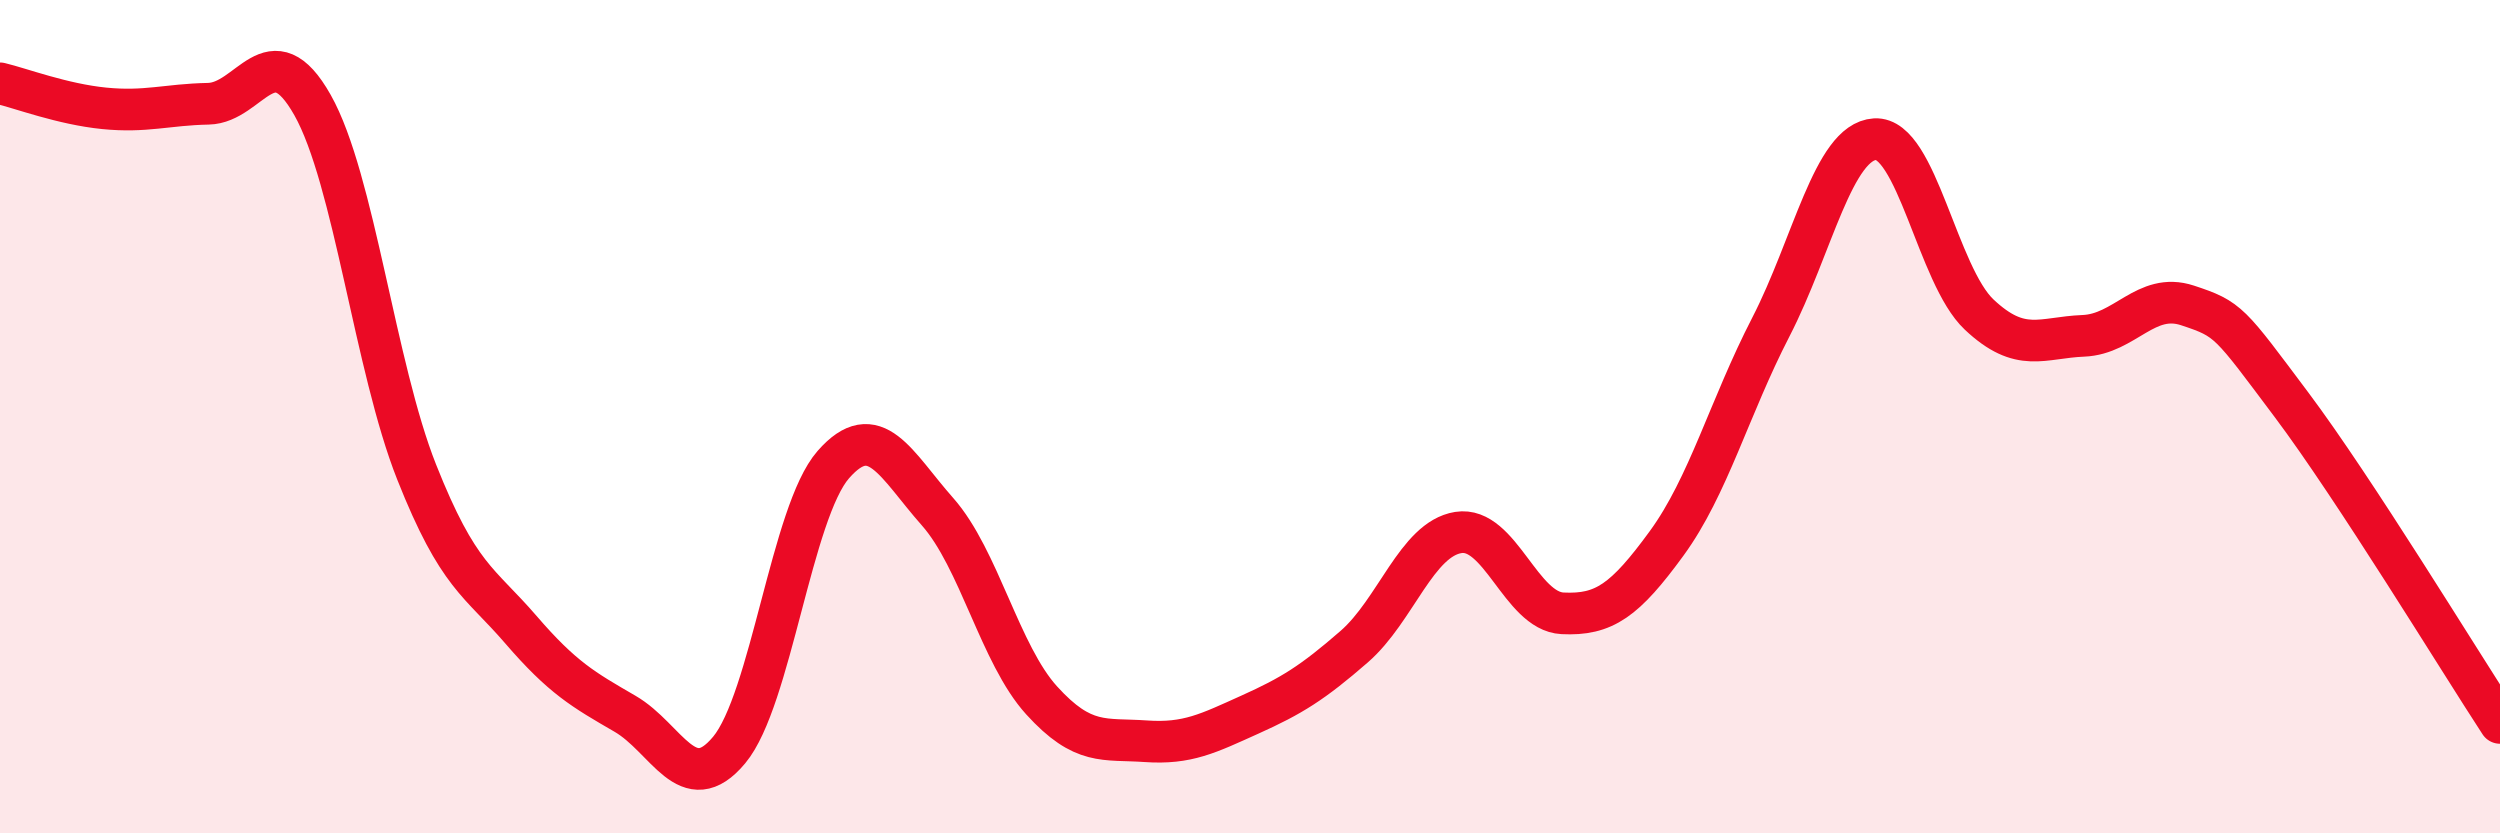
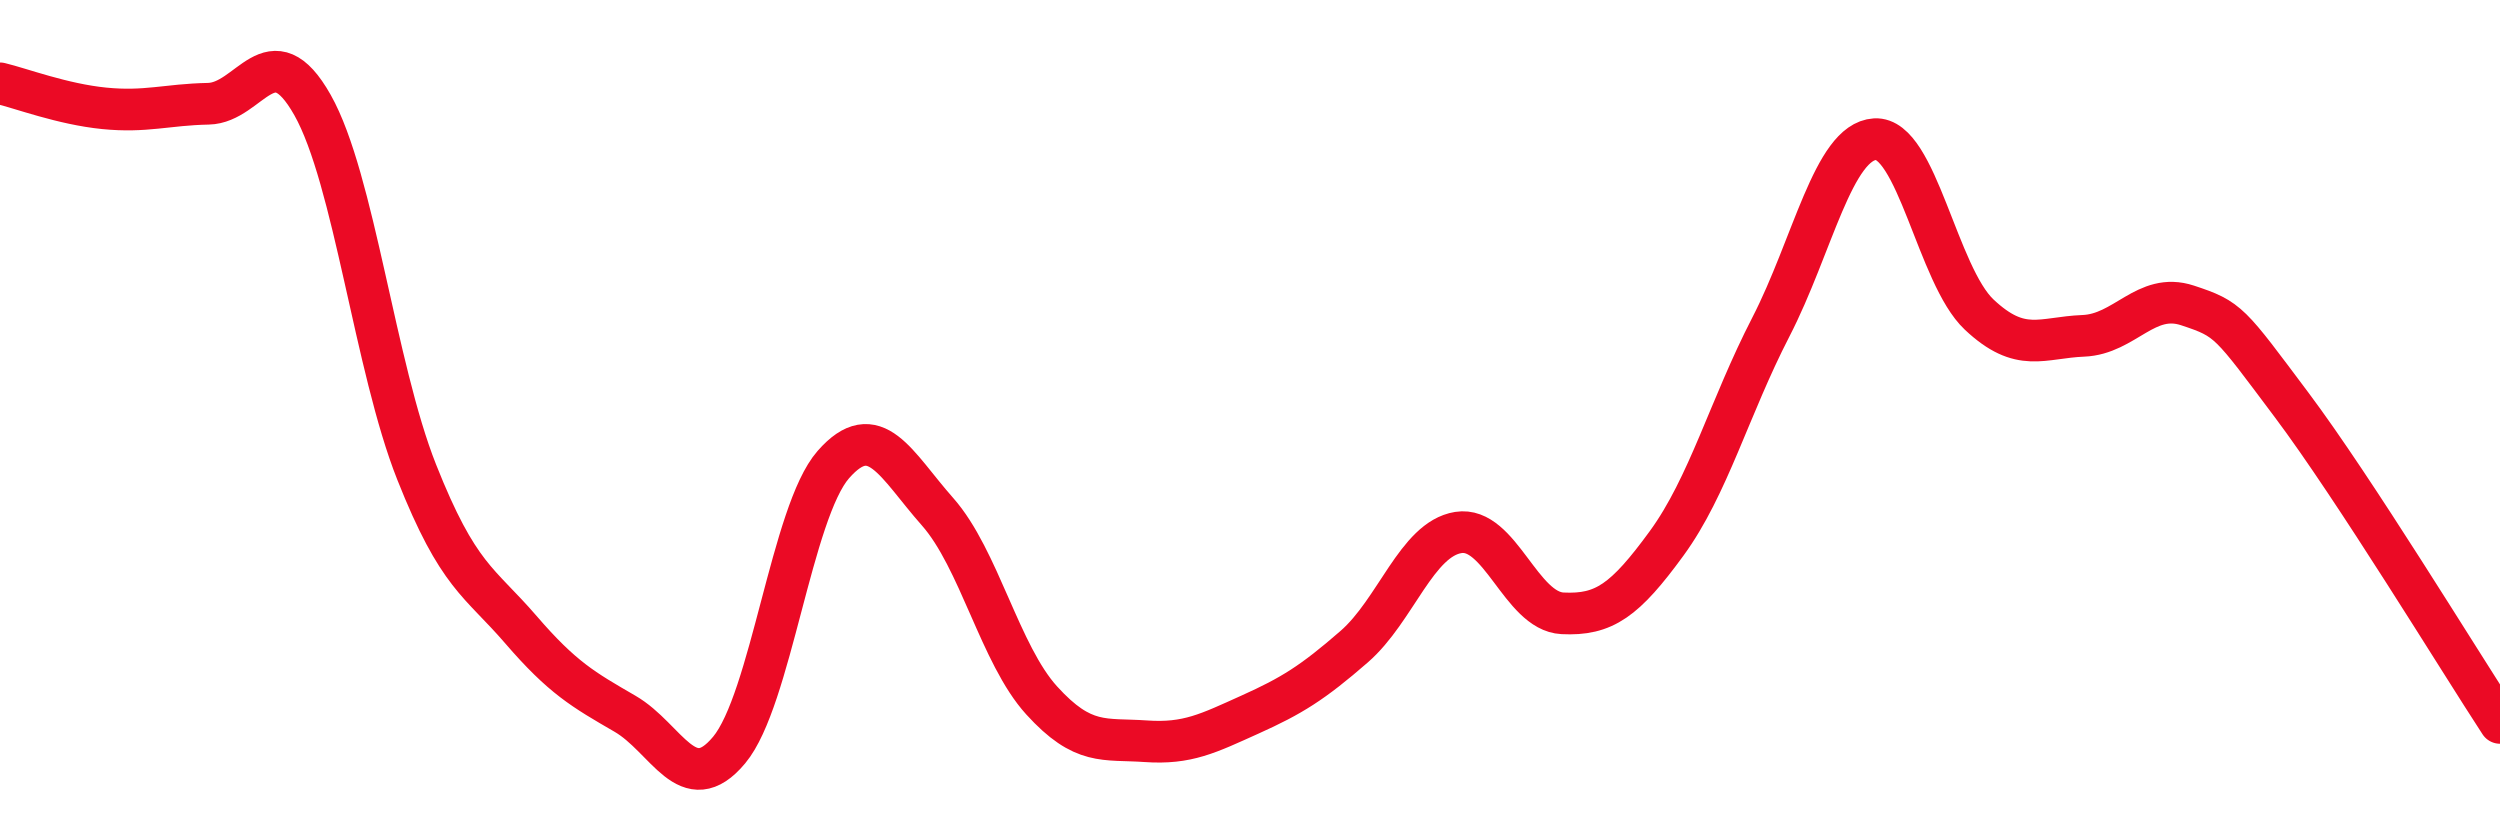
<svg xmlns="http://www.w3.org/2000/svg" width="60" height="20" viewBox="0 0 60 20">
-   <path d="M 0,2 C 0.5,2.12 1.5,2.5 2.5,2.6 C 3.5,2.7 4,2.51 5,2.49 C 6,2.47 6.5,0.75 7.5,2.52 C 8.5,4.29 9,8.81 10,11.33 C 11,13.85 11.5,13.95 12.5,15.11 C 13.5,16.27 14,16.55 15,17.13 C 16,17.71 16.5,19.2 17.5,18 C 18.5,16.8 19,12.29 20,11.15 C 21,10.01 21.5,11.15 22.5,12.28 C 23.5,13.41 24,15.71 25,16.81 C 26,17.91 26.5,17.72 27.5,17.79 C 28.5,17.86 29,17.6 30,17.15 C 31,16.7 31.5,16.39 32.5,15.52 C 33.5,14.65 34,12.94 35,12.78 C 36,12.62 36.5,14.67 37.5,14.72 C 38.5,14.77 39,14.41 40,13.04 C 41,11.67 41.5,9.79 42.5,7.85 C 43.5,5.91 44,3.4 45,3.34 C 46,3.28 46.5,6.61 47.5,7.55 C 48.5,8.49 49,8.1 50,8.06 C 51,8.02 51.5,7 52.5,7.33 C 53.5,7.66 53.5,7.72 55,9.72 C 56.5,11.72 59,15.82 60,17.35L60 20L0 20Z" fill="#EB0A25" opacity="0.1" stroke-linecap="round" stroke-linejoin="round" />
  <path d="M 0,2 C 0.5,2.12 1.5,2.5 2.5,2.6 C 3.5,2.7 4,2.51 5,2.49 C 6,2.47 6.5,0.75 7.5,2.52 C 8.5,4.29 9,8.81 10,11.33 C 11,13.85 11.5,13.95 12.5,15.11 C 13.5,16.27 14,16.55 15,17.13 C 16,17.71 16.5,19.2 17.5,18 C 18.5,16.8 19,12.29 20,11.15 C 21,10.01 21.5,11.15 22.5,12.28 C 23.5,13.41 24,15.71 25,16.81 C 26,17.91 26.5,17.72 27.5,17.79 C 28.5,17.86 29,17.6 30,17.15 C 31,16.7 31.5,16.39 32.5,15.52 C 33.5,14.65 34,12.94 35,12.78 C 36,12.62 36.5,14.67 37.5,14.72 C 38.5,14.77 39,14.41 40,13.04 C 41,11.67 41.5,9.79 42.5,7.85 C 43.5,5.91 44,3.4 45,3.34 C 46,3.28 46.5,6.61 47.5,7.55 C 48.5,8.49 49,8.1 50,8.06 C 51,8.02 51.5,7 52.5,7.33 C 53.5,7.66 53.5,7.72 55,9.72 C 56.5,11.72 59,15.82 60,17.35" stroke="#EB0A25" stroke-width="1" fill="none" stroke-linecap="round" stroke-linejoin="round" />
</svg>